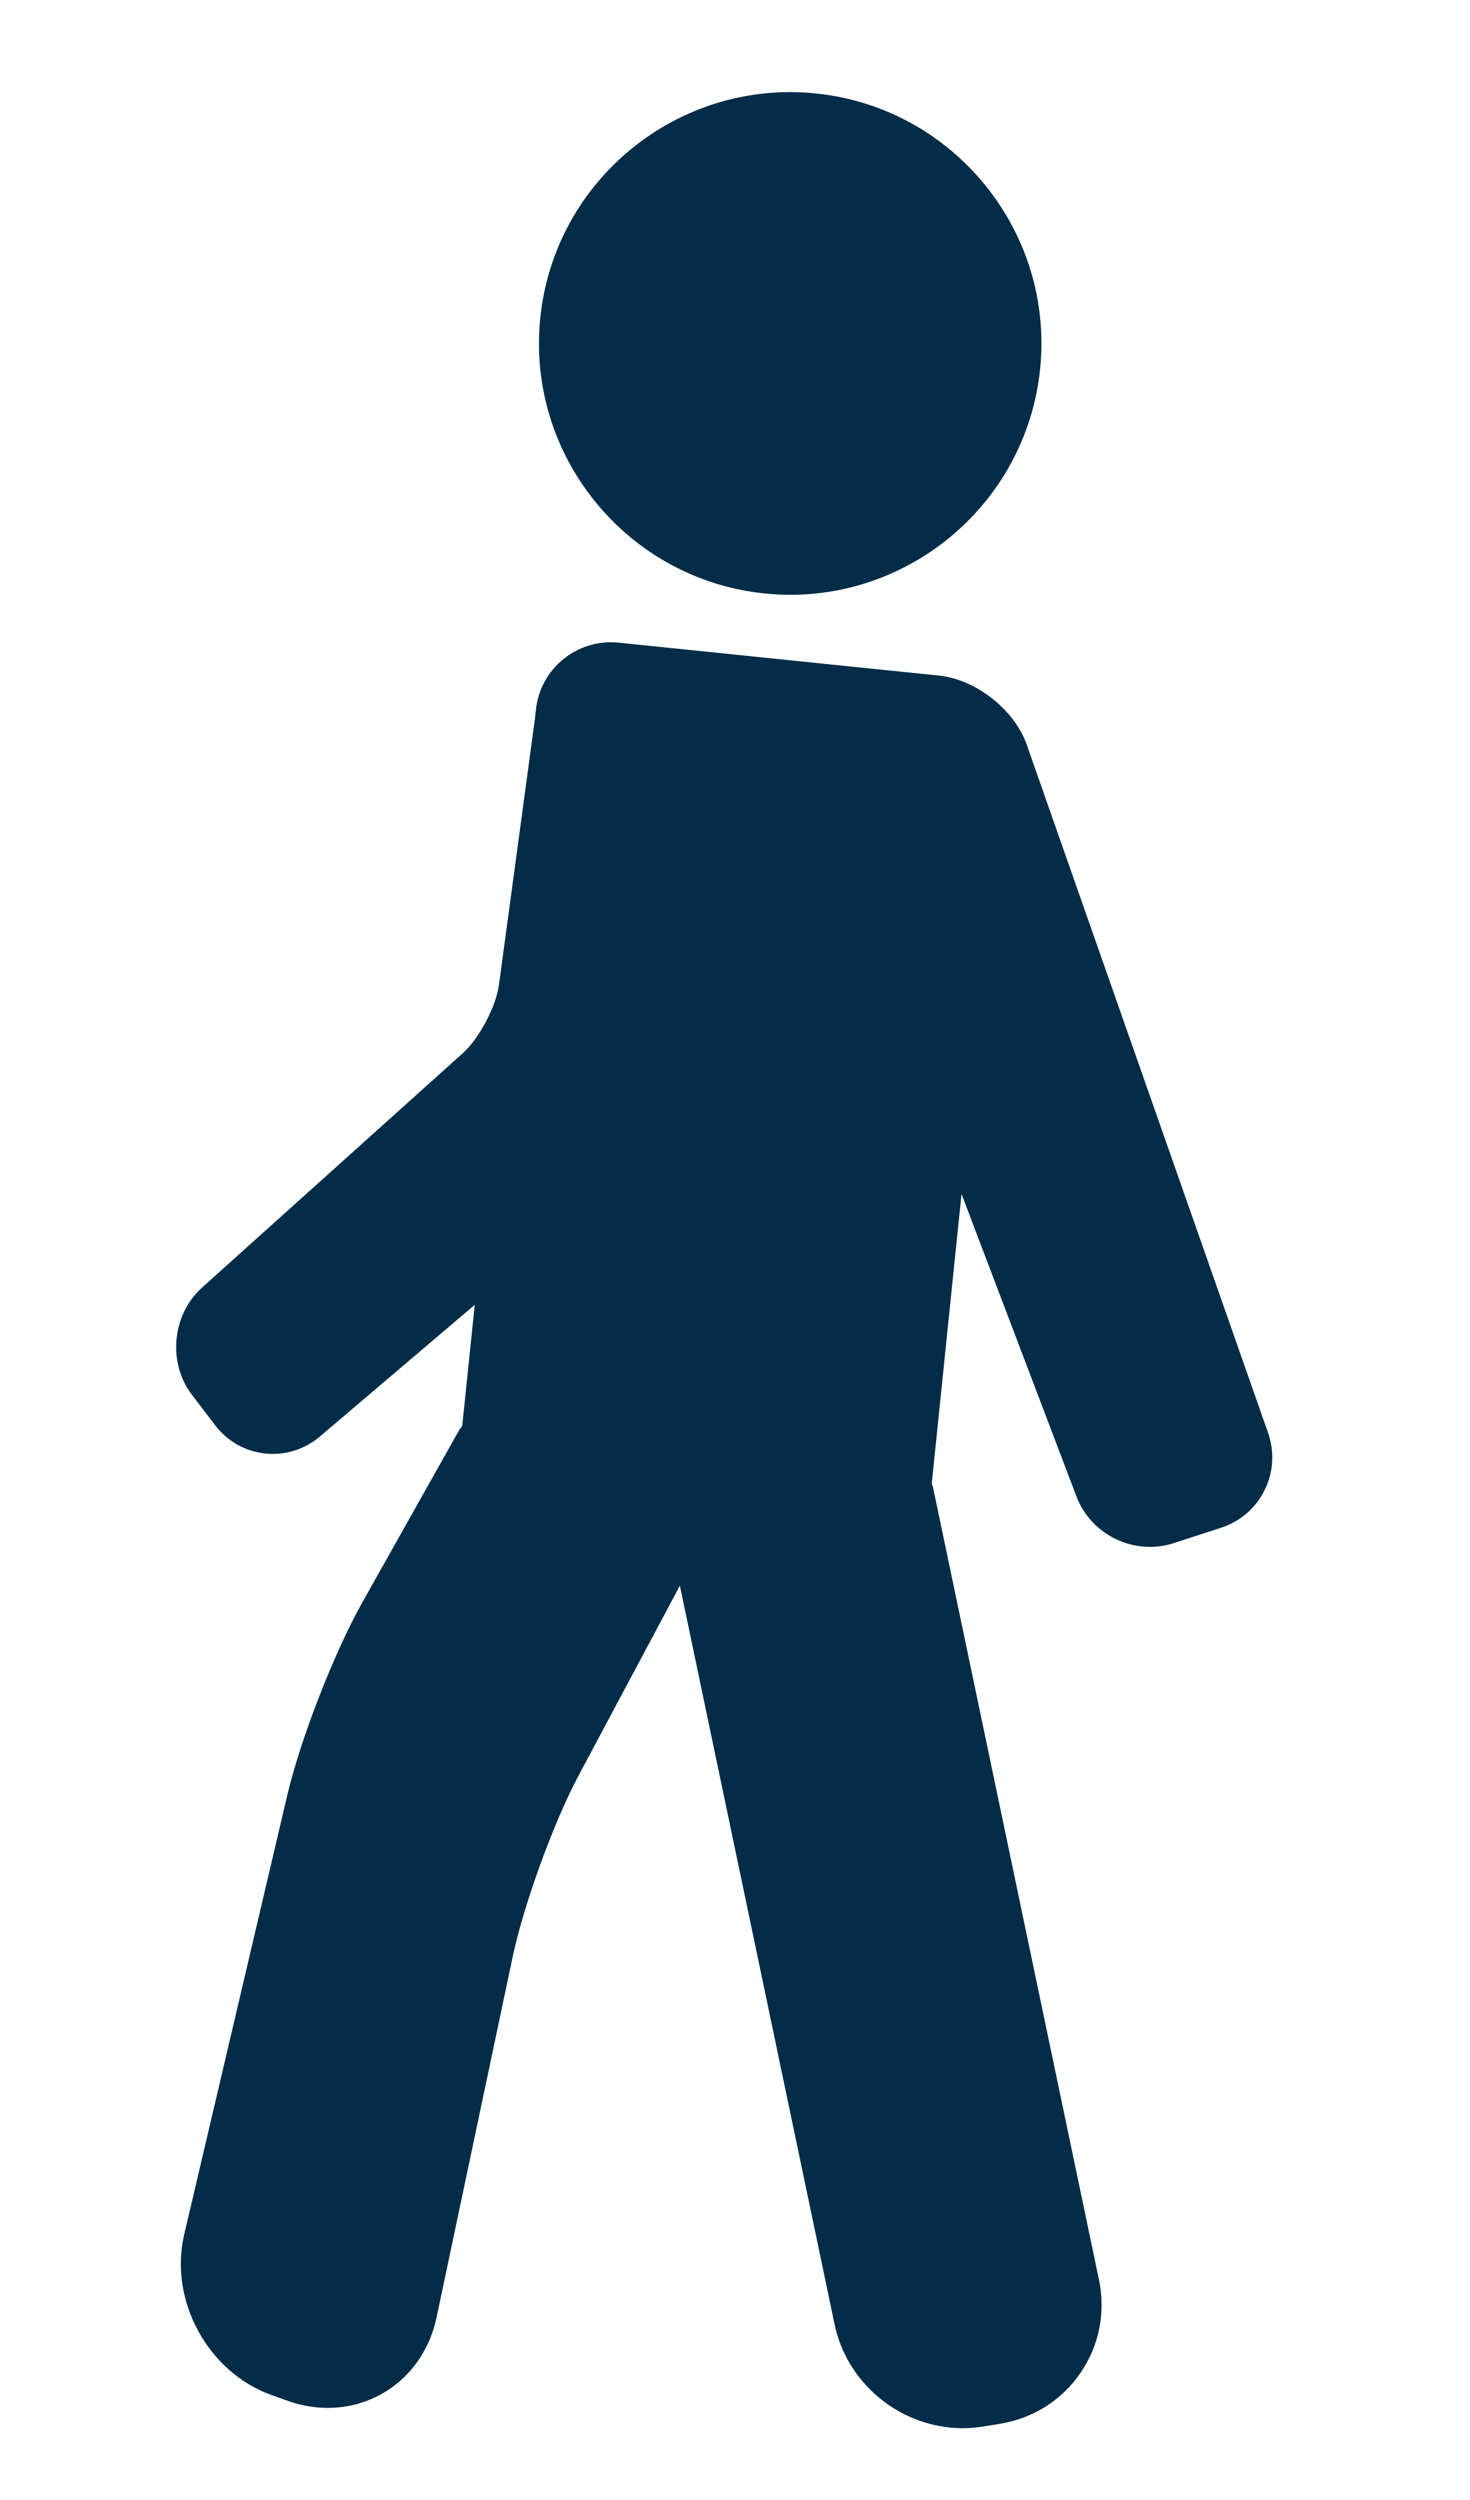
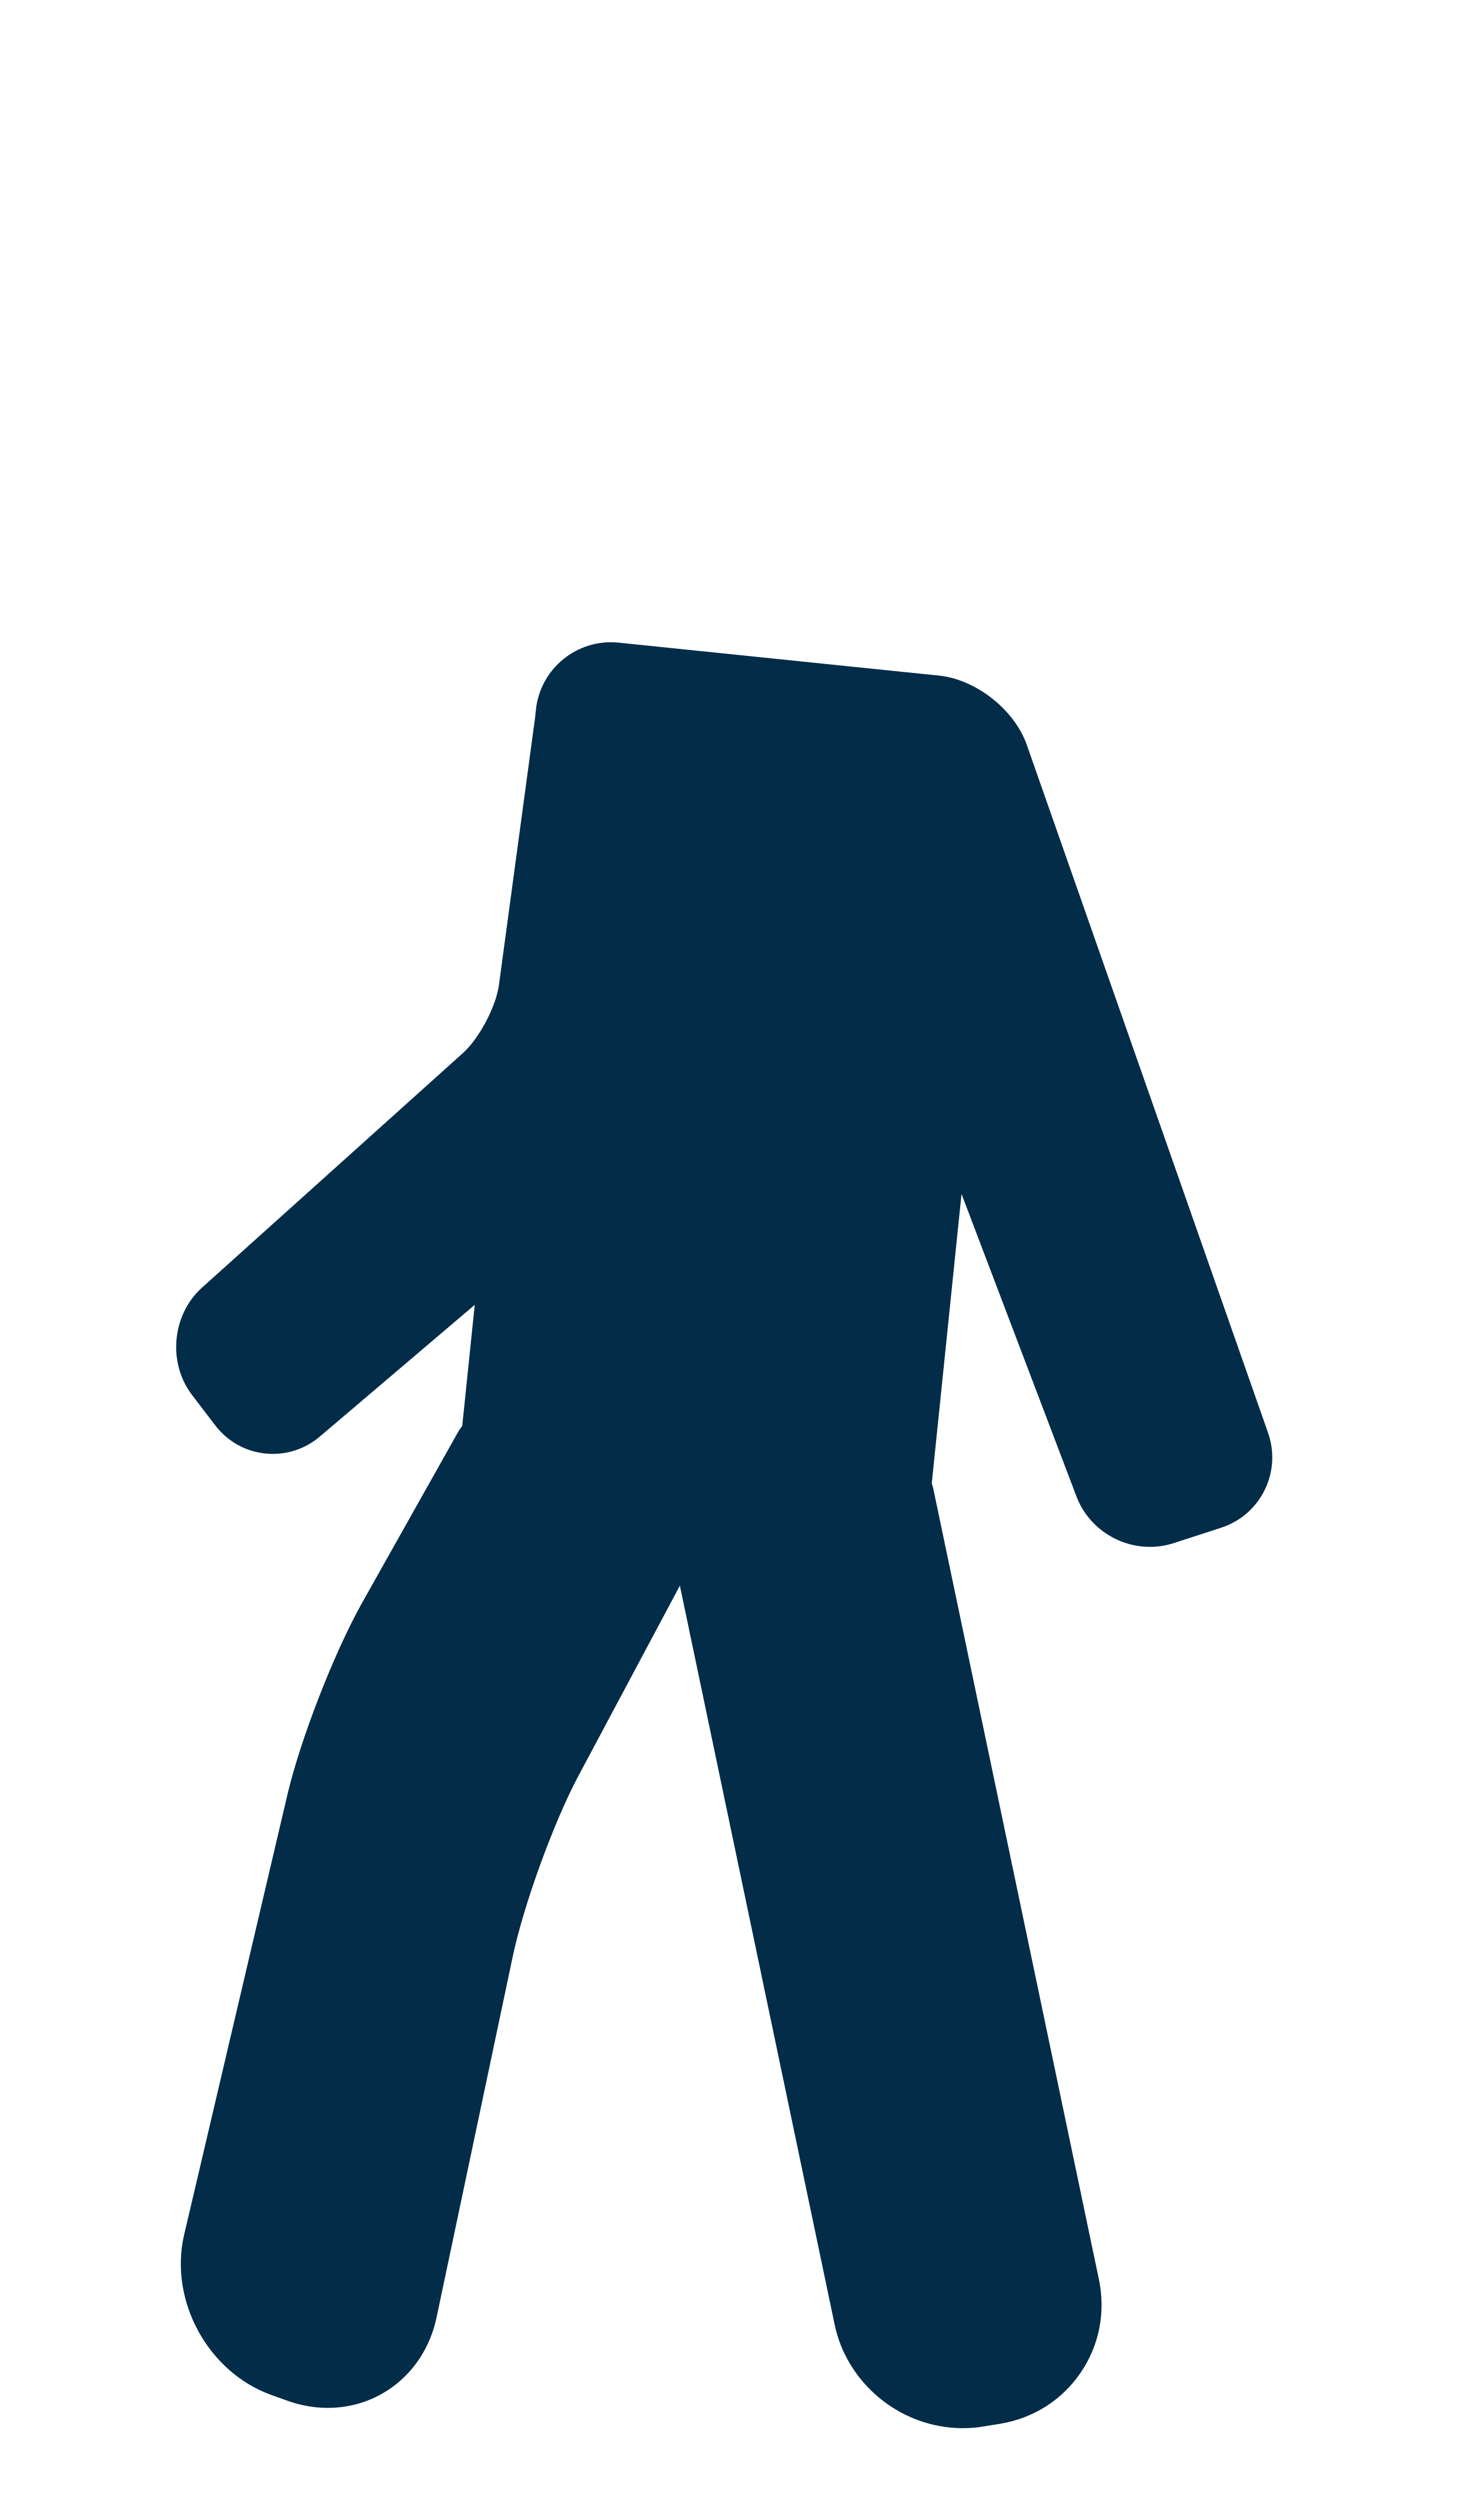
<svg xmlns="http://www.w3.org/2000/svg" width="20" height="34" viewBox="0 0 20 34" fill="none">
  <path d="M2.749 17.511L6.298 14.322C6.519 14.124 6.748 13.691 6.788 13.397L7.28 9.76L7.291 9.655C7.349 9.092 7.854 8.682 8.416 8.74L11.536 9.061L12.776 9.188C13.279 9.24 13.803 9.653 13.97 10.13L17.252 19.485C17.343 19.744 17.326 20.022 17.205 20.267C17.083 20.512 16.872 20.694 16.611 20.778L15.964 20.988C15.826 21.032 15.683 21.047 15.537 21.032C15.137 20.991 14.787 20.725 14.647 20.355L13.082 16.238L12.677 20.173C12.683 20.197 12.692 20.218 12.697 20.242L14.951 30.999C15.045 31.447 14.956 31.899 14.7 32.272C14.445 32.645 14.055 32.89 13.603 32.964L13.375 33.001C13.225 33.025 13.072 33.03 12.921 33.014C12.155 32.936 11.512 32.361 11.356 31.616L9.25 21.565L7.87 24.151C7.533 24.782 7.125 25.905 6.977 26.604L5.939 31.52C5.772 32.307 5.084 32.819 4.301 32.739C4.173 32.726 4.044 32.697 3.919 32.653L3.701 32.575C2.831 32.268 2.295 31.287 2.506 30.389L3.91 24.409C4.089 23.649 4.545 22.478 4.927 21.797L6.231 19.478C6.248 19.447 6.27 19.421 6.289 19.392L6.459 17.746L4.354 19.535C4.145 19.713 3.881 19.795 3.611 19.768C3.338 19.74 3.095 19.603 2.926 19.382L2.613 18.972C2.278 18.534 2.339 17.879 2.749 17.511Z" fill="#022C48" />
-   <path d="M10.402 8.071C8.527 7.878 7.158 6.196 7.351 4.321C7.544 2.446 9.226 1.078 11.101 1.271C12.976 1.464 14.344 3.146 14.151 5.02C13.958 6.895 12.276 8.264 10.402 8.071Z" fill="#022C48" />
</svg>